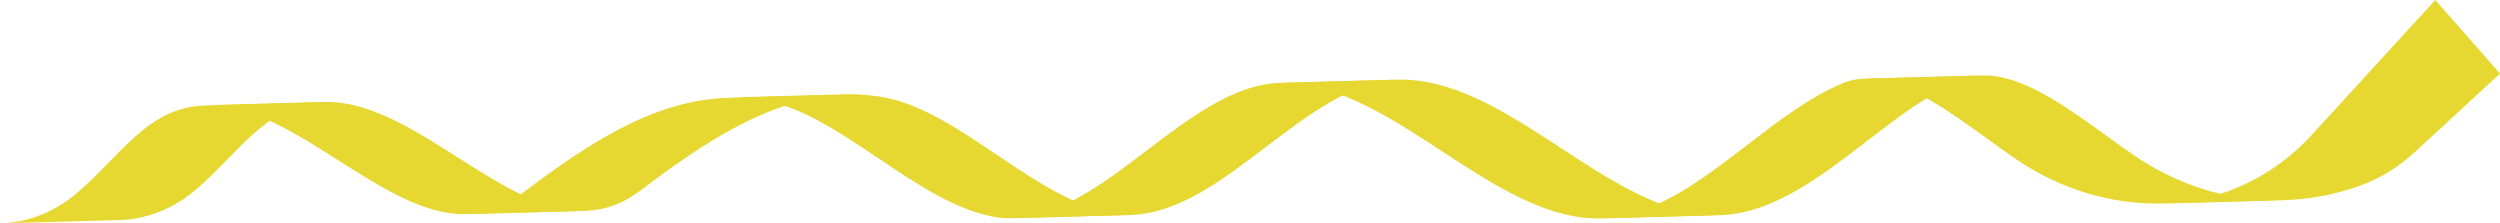
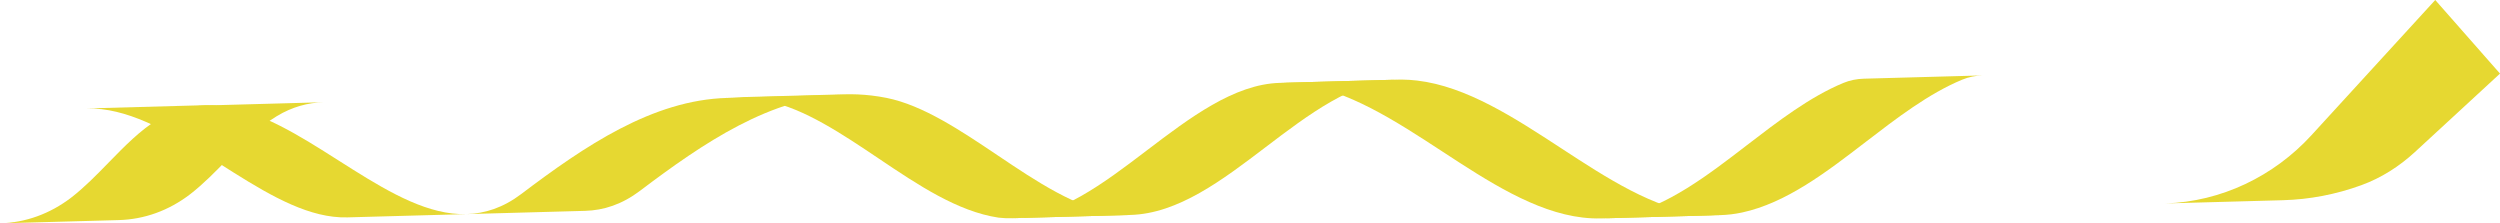
<svg xmlns="http://www.w3.org/2000/svg" id="b" width="990.105" height="88.457" viewBox="0 0 990.105 88.457">
  <defs>
    <style>.d{fill:#e6d831;stroke-width:0px;}</style>
  </defs>
  <g id="c">
    <path class="d" d="M0,88.457l47.058-1.293c10.058-.277,19.772-3.729,28.268-10.256,5.175-3.996,10.071-9.008,14.794-13.861,6.179-6.328,12.556-12.874,19.574-17.088,6.082-3.652,12.229-5.295,18.405-5.465l-47.058,1.293c-6.177.17-12.323,1.813-18.405,5.465-7.019,4.214-13.395,10.76-19.574,17.088-4.723,4.853-9.618,9.865-14.794,13.861-8.496,6.526-18.209,9.979-28.268,10.256Z" />
    <path class="d" d="M184.677,84.798l47.058-1.293c7.324-.201,14.58-2.531,21.713-7.924,25.197-19.047,52.045-37.28,81.597-38.092l-47.058,1.293c-29.553.812-56.401,19.045-81.597,38.092-7.133,5.394-14.389,7.723-21.713,7.924Z" />
    <path class="d" d="M400.643,86.423l47.058-1.293c18.879-.519,36.389-13.81,53.369-26.719,17.085-12.982,34.728-26.383,52.823-26.881l-47.058,1.293c-18.095.497-35.738,13.898-52.823,26.881-16.98,12.909-34.49,26.2-53.369,26.719Z" />
    <path class="d" d="M634.161,86.497l47.058-1.293c2.886-.079,5.782-.413,8.687-1.036,17.517-3.759,33.563-16.083,49.066-28.011,12.208-9.369,24.824-19.073,38.115-24.591,2.609-1.083,5.332-1.616,8.143-1.693l-47.058,1.293c-2.811.077-5.534.611-8.143,1.693-13.291,5.518-25.907,15.222-38.115,24.591-15.503,11.928-31.549,24.252-49.066,28.011-2.905.623-5.801.957-8.687,1.037Z" />
    <path class="d" d="M915.453,53.532L964.458,0l25.647,29.144-33.699,31.065c-6.168,5.686-13.322,10.255-21.204,13.126-10.122,3.688-20.571,5.667-31.029,5.954l-47.058,1.293c.152-.004.304-.009.456-.014,22.125-.712,42.934-10.709,57.881-27.037Z" />
-     <path class="d" d="M184.677,84.798l47.058-1.293c-1.868.051-3.741-.041-5.62-.262-14.644-1.72-29.614-11.221-45.118-21.068-15.33-9.738-31.004-19.689-46.615-21.522-2.038-.239-4.075-.34-6.11-.284l-47.058,1.293c2.035-.056,4.072.045,6.11.284,15.611,1.833,31.285,11.784,46.615,21.522,15.503,9.846,30.474,19.348,45.118,21.067,1.878.22,3.752.313,5.62.262Z" />
+     <path class="d" d="M184.677,84.798c-1.868.051-3.741-.041-5.62-.262-14.644-1.72-29.614-11.221-45.118-21.068-15.33-9.738-31.004-19.689-46.615-21.522-2.038-.239-4.075-.34-6.11-.284l-47.058,1.293c2.035-.056,4.072.045,6.11.284,15.611,1.833,31.285,11.784,46.615,21.522,15.503,9.846,30.474,19.348,45.118,21.067,1.878.22,3.752.313,5.62.262Z" />
    <path class="d" d="M334.43,37.351c3.541-.097,7.122.053,10.744.478,1.961.23,3.934.541,5.92.937,14.448,2.883,29.526,13.02,44.108,22.818,15.293,10.277,31.102,20.895,47.326,23.318,1.728.203,3.453.275,5.174.227l-47.058,1.293c-1.721.047-3.446-.024-5.174-.228-16.224-2.422-32.034-13.041-47.326-23.318-14.582-9.798-29.66-19.935-44.107-22.818-1.985-.396-3.959-.707-5.92-.937-3.622-.425-7.202-.575-10.743-.478l47.058-1.293Z" />
    <path class="d" d="M634.161,86.497l47.058-1.293c-2.464.068-4.923-.054-7.375-.341-18.916-2.221-37.494-14.356-55.599-26.186-18.456-12.042-37.471-24.479-57.065-26.78-1.941-.228-3.885-.356-5.837-.375-.492-.005-.983-.001-1.473.012l-47.058,1.293c.491-.013.982-.018,1.473-.012,1.953.019,3.896.147,5.838.375,19.594,2.301,38.608,14.737,57.064,26.78,18.105,11.831,36.683,23.965,55.599,26.186,2.452.288,4.911.409,7.375.341Z" />
-     <path class="d" d="M857.115,80.583l47.058-1.293c-4.632.127-9.266-.08-13.873-.621-15.467-1.816-30.628-7.388-44.423-16.663-3.643-2.456-7.459-5.212-11.498-8.135-14.521-10.516-30.529-22.11-44.91-23.799-1.428-.168-2.84-.238-4.233-.199l-47.058,1.293c1.393-.038,2.804.032,4.233.2,14.381,1.689,30.389,13.283,44.91,23.799,4.039,2.923,7.855,5.68,11.498,8.135,13.795,9.275,28.957,14.847,44.423,16.663,4.607.541,9.24.748,13.873.621Z" />
  </g>
</svg>